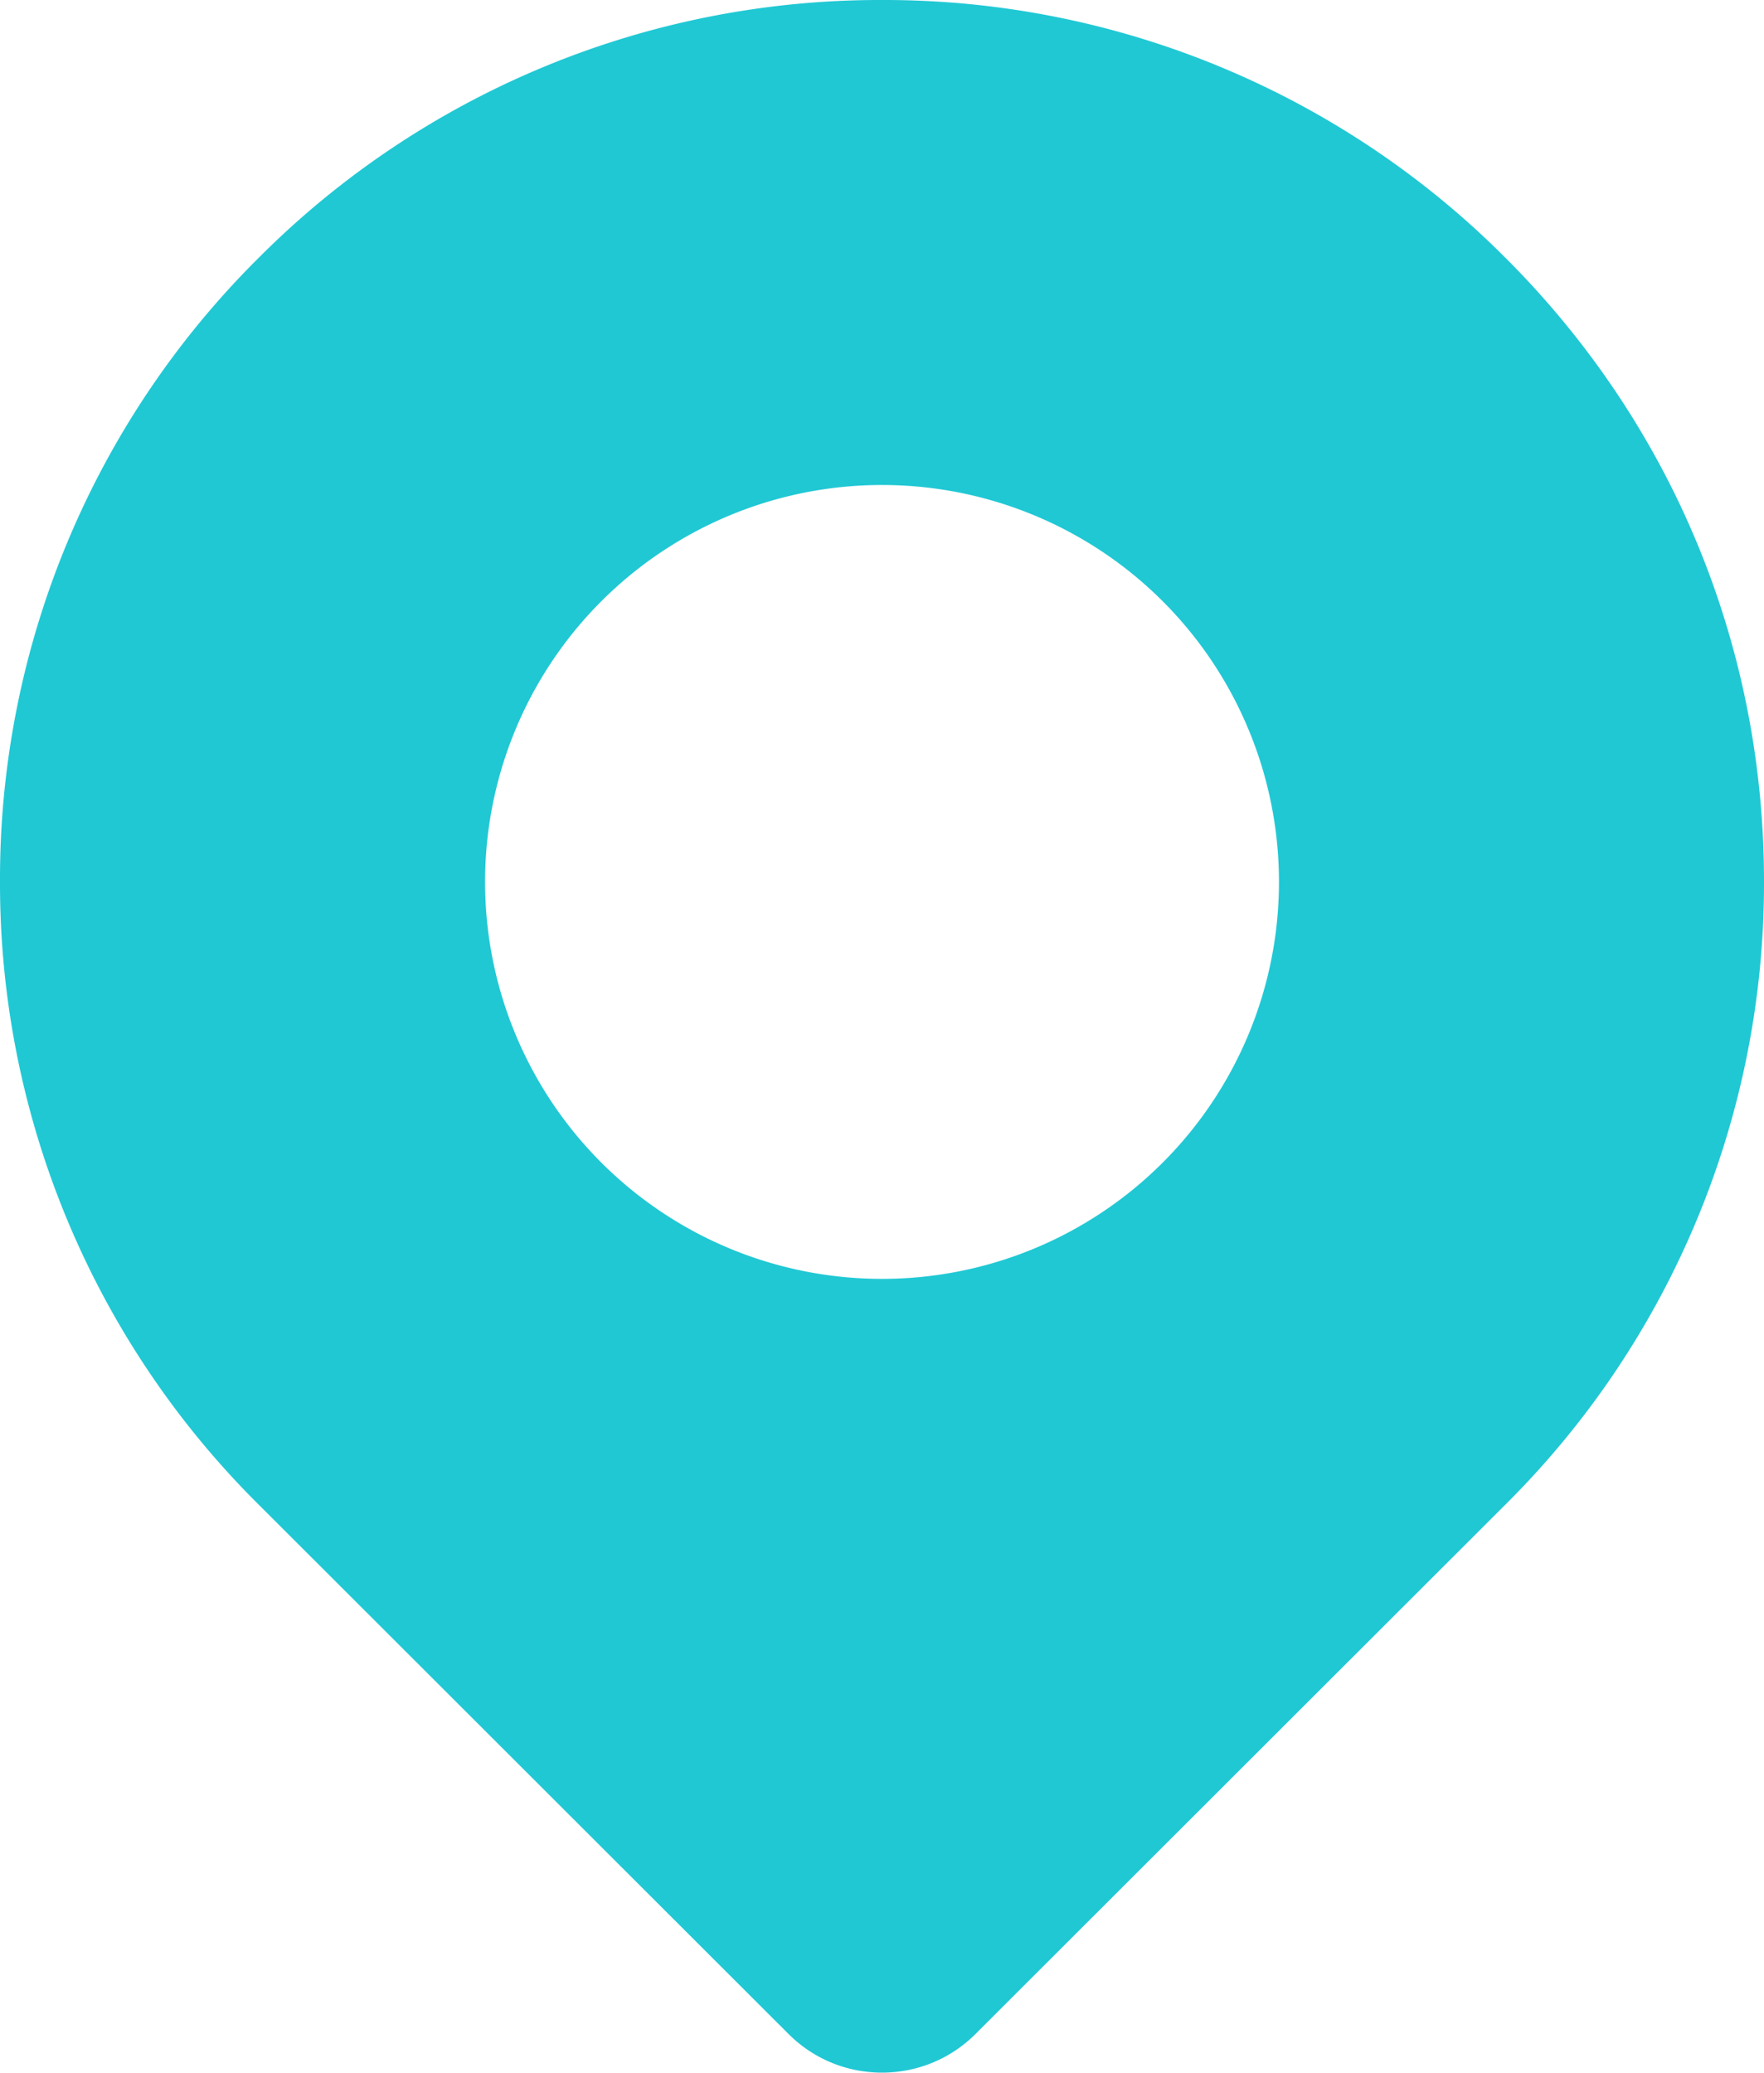
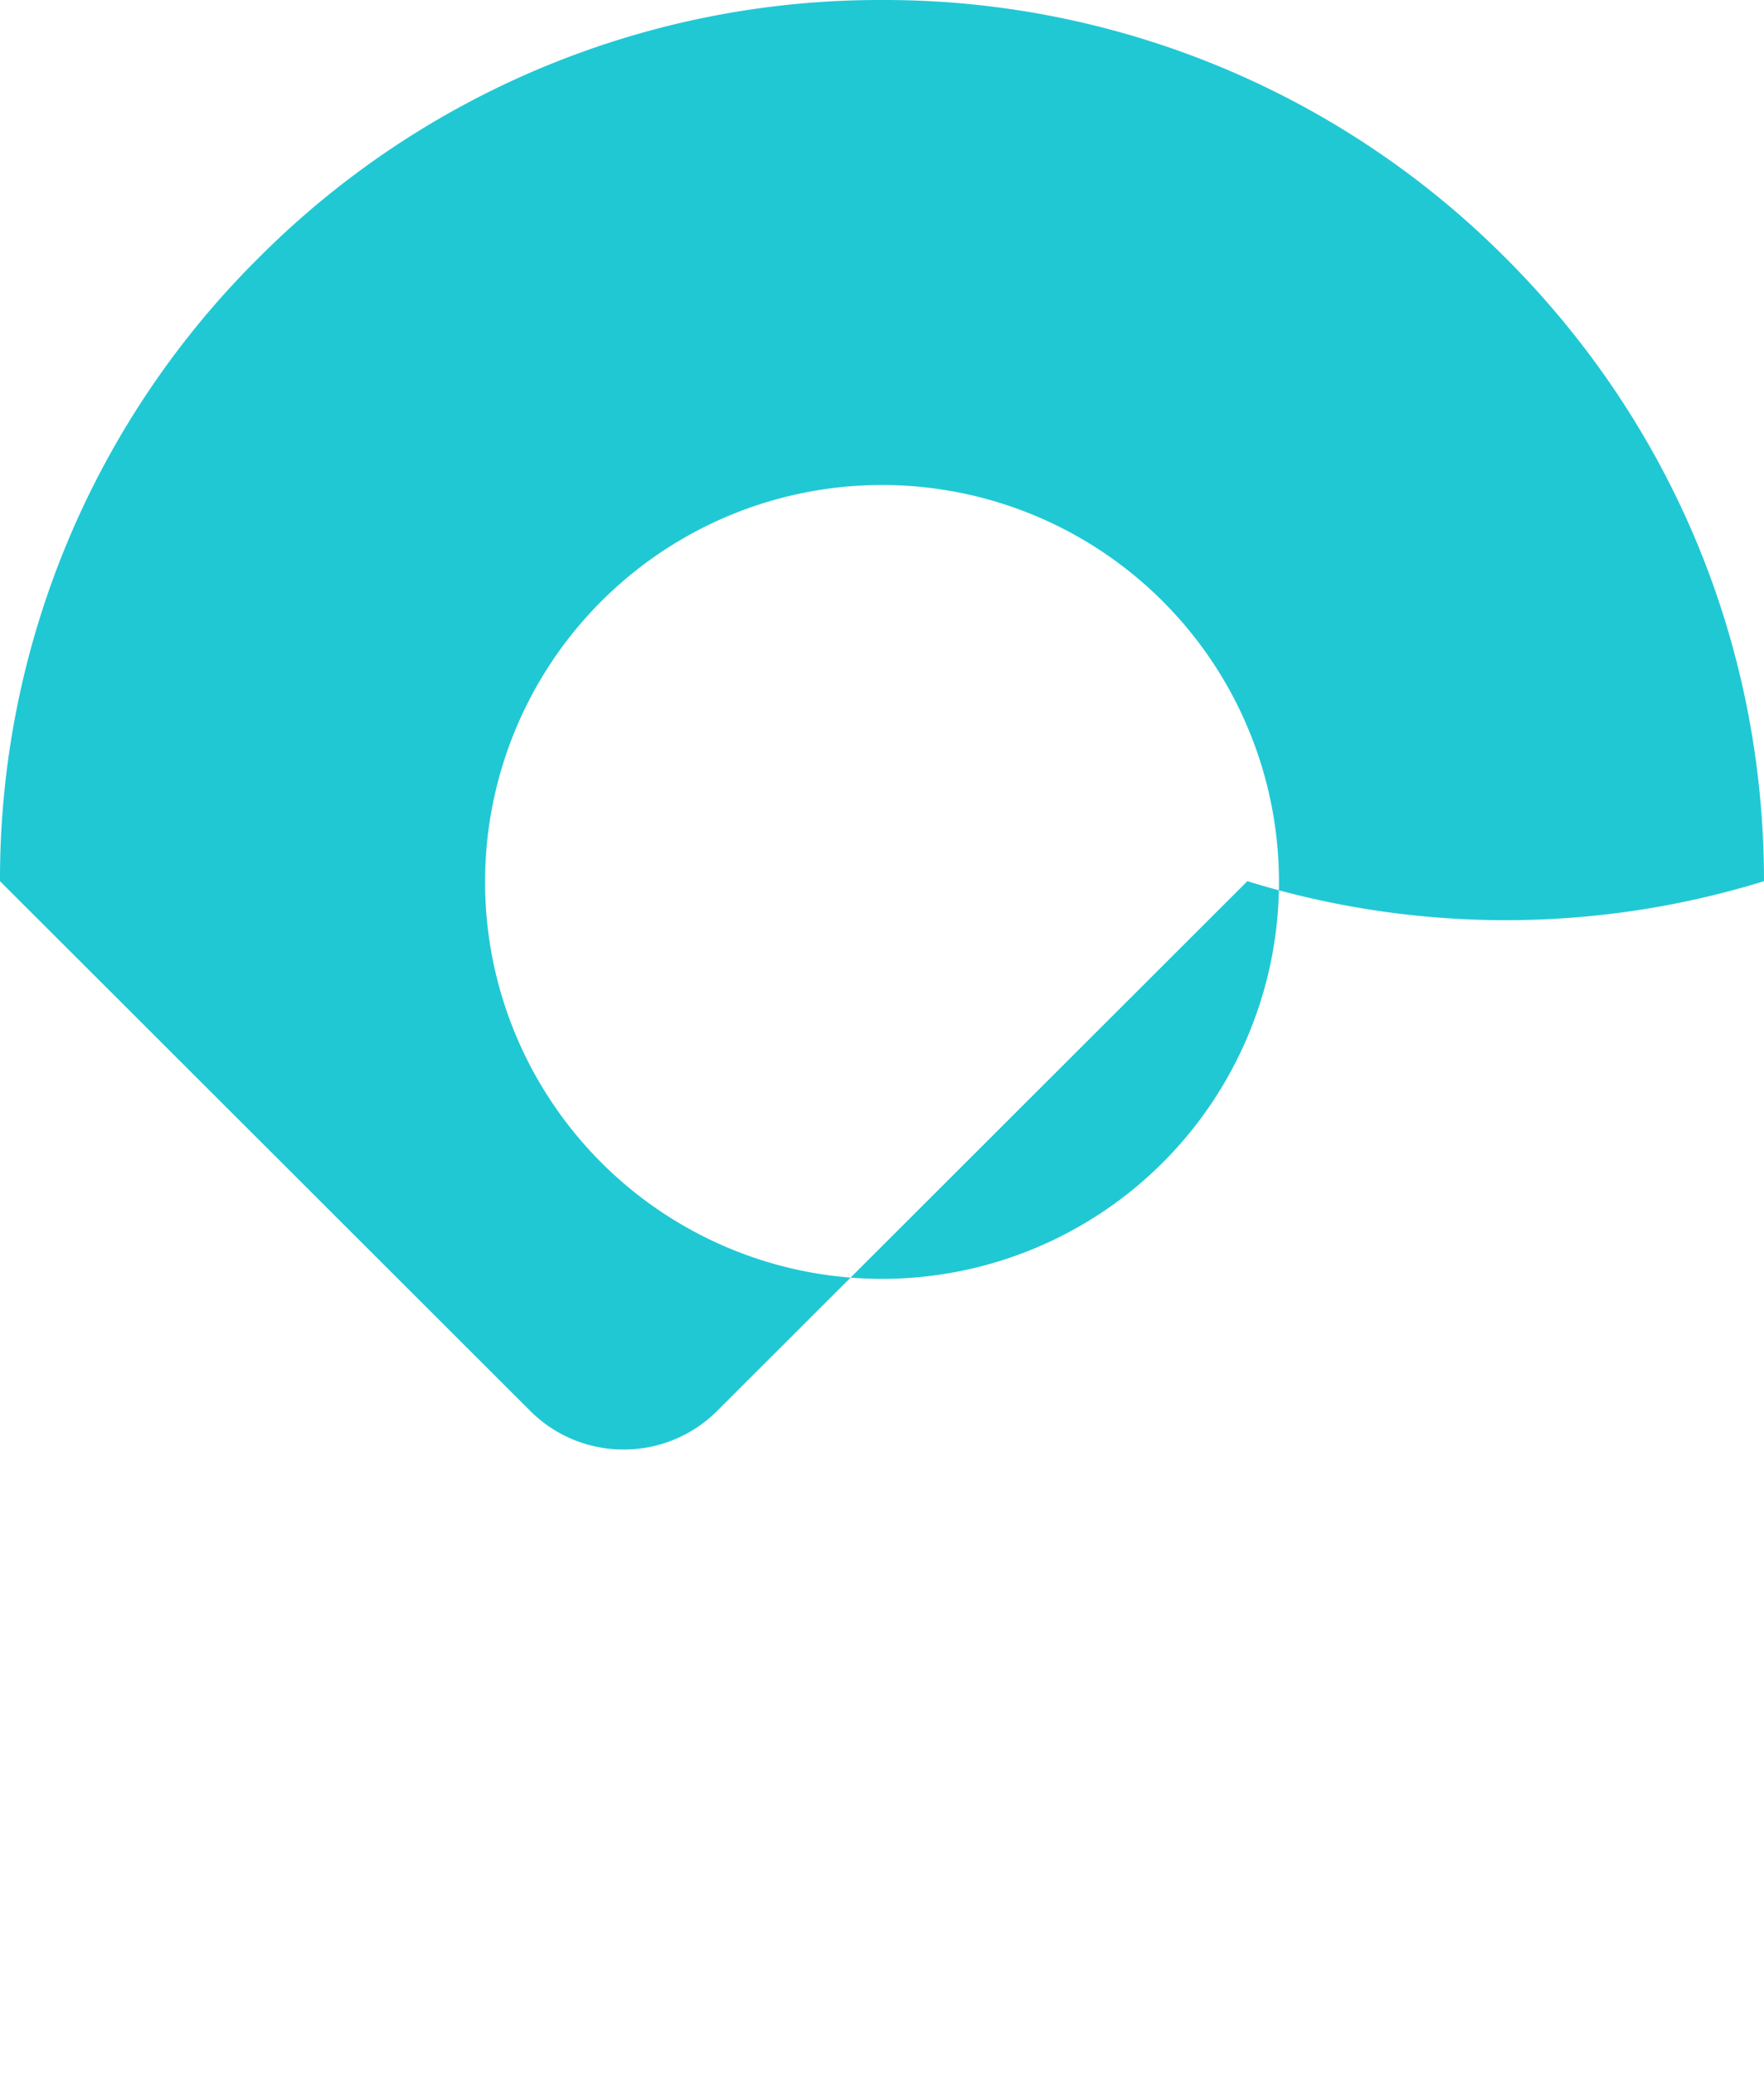
<svg xmlns="http://www.w3.org/2000/svg" width="40" height="47">
-   <path fill="#20c8d4" d="M34.143 5.852A19.879 19.879 0 0020.001 0 19.876 19.876 0 005.859 5.853 19.84 19.84 0 000 19.982a19.844 19.844 0 005.858 14.13l12.021 12.01c.586.586 1.353.878 2.121.878s1.536-.292 2.122-.878l12.021-12.01A19.842 19.842 0 0040 19.982c0-5.337-2.08-10.356-5.857-14.13zm-7.778 20.512a9 9 0 11-12.729-12.73 9 9 0 0112.729 12.73z" />
+   <path fill="#20c8d4" d="M34.143 5.852A19.879 19.879 0 0020.001 0 19.876 19.876 0 005.859 5.853 19.84 19.84 0 000 19.982l12.021 12.01c.586.586 1.353.878 2.121.878s1.536-.292 2.122-.878l12.021-12.01A19.842 19.842 0 0040 19.982c0-5.337-2.08-10.356-5.857-14.13zm-7.778 20.512a9 9 0 11-12.729-12.73 9 9 0 0112.729 12.73z" />
</svg>